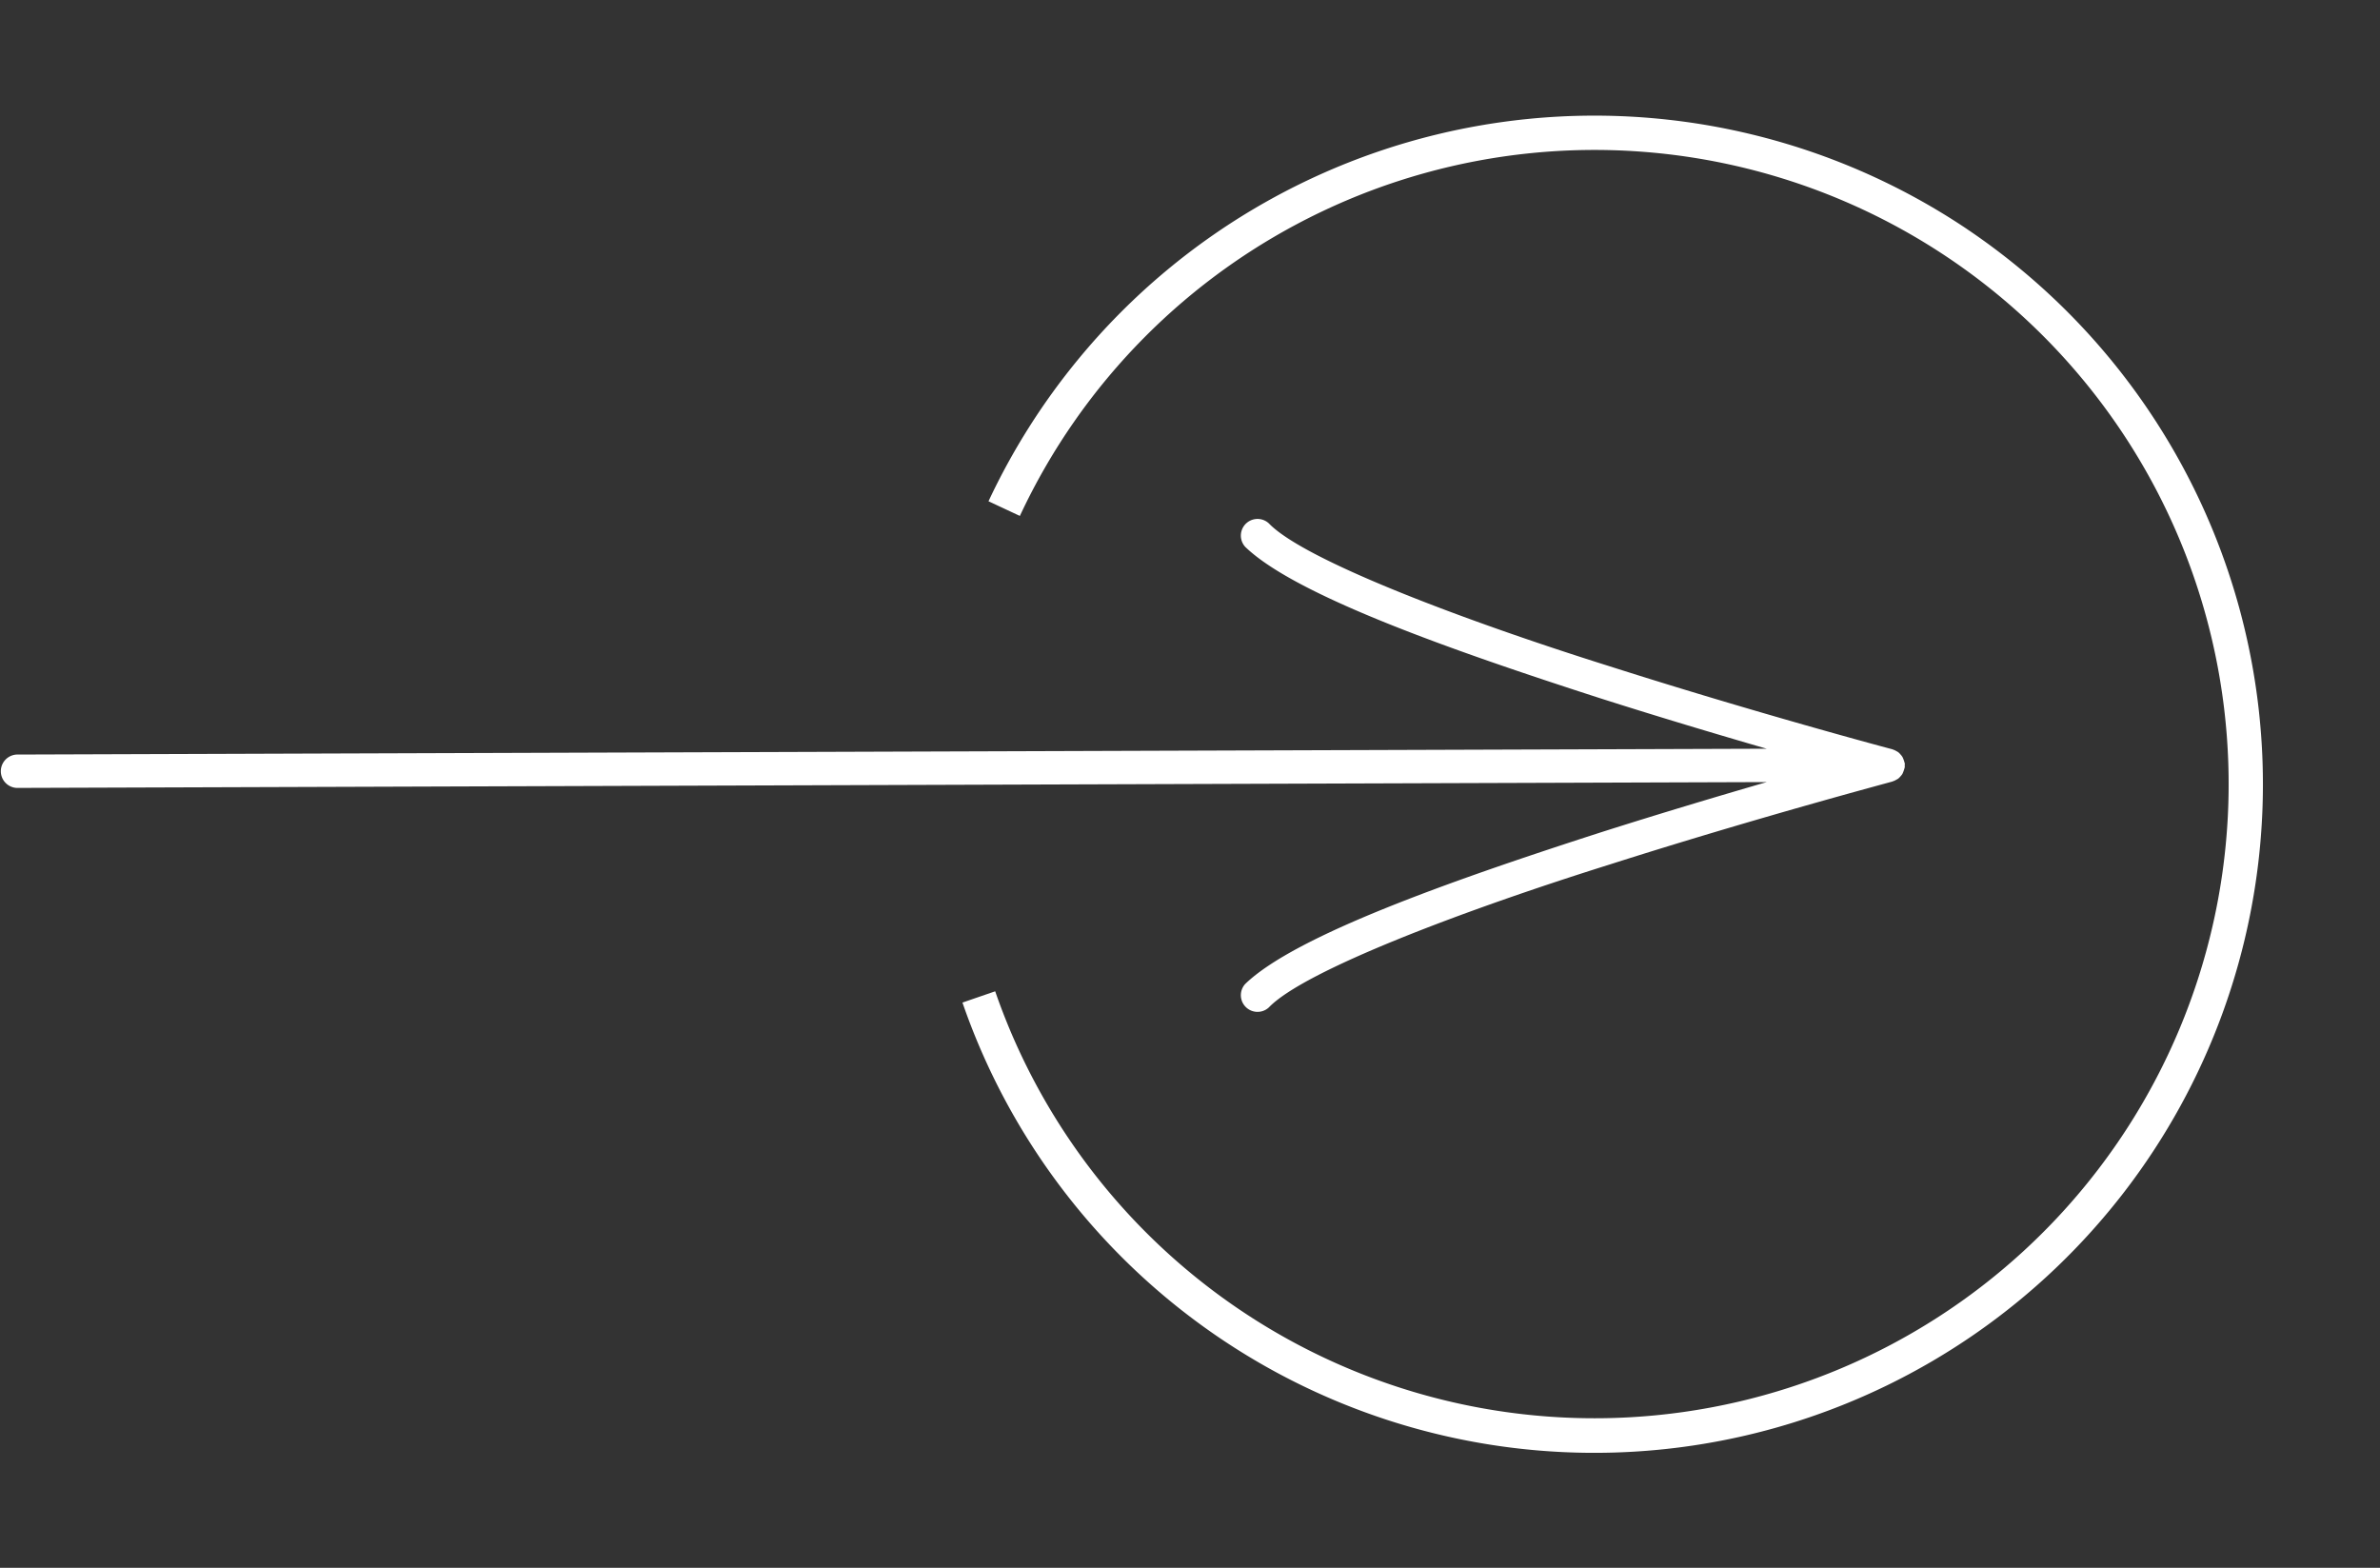
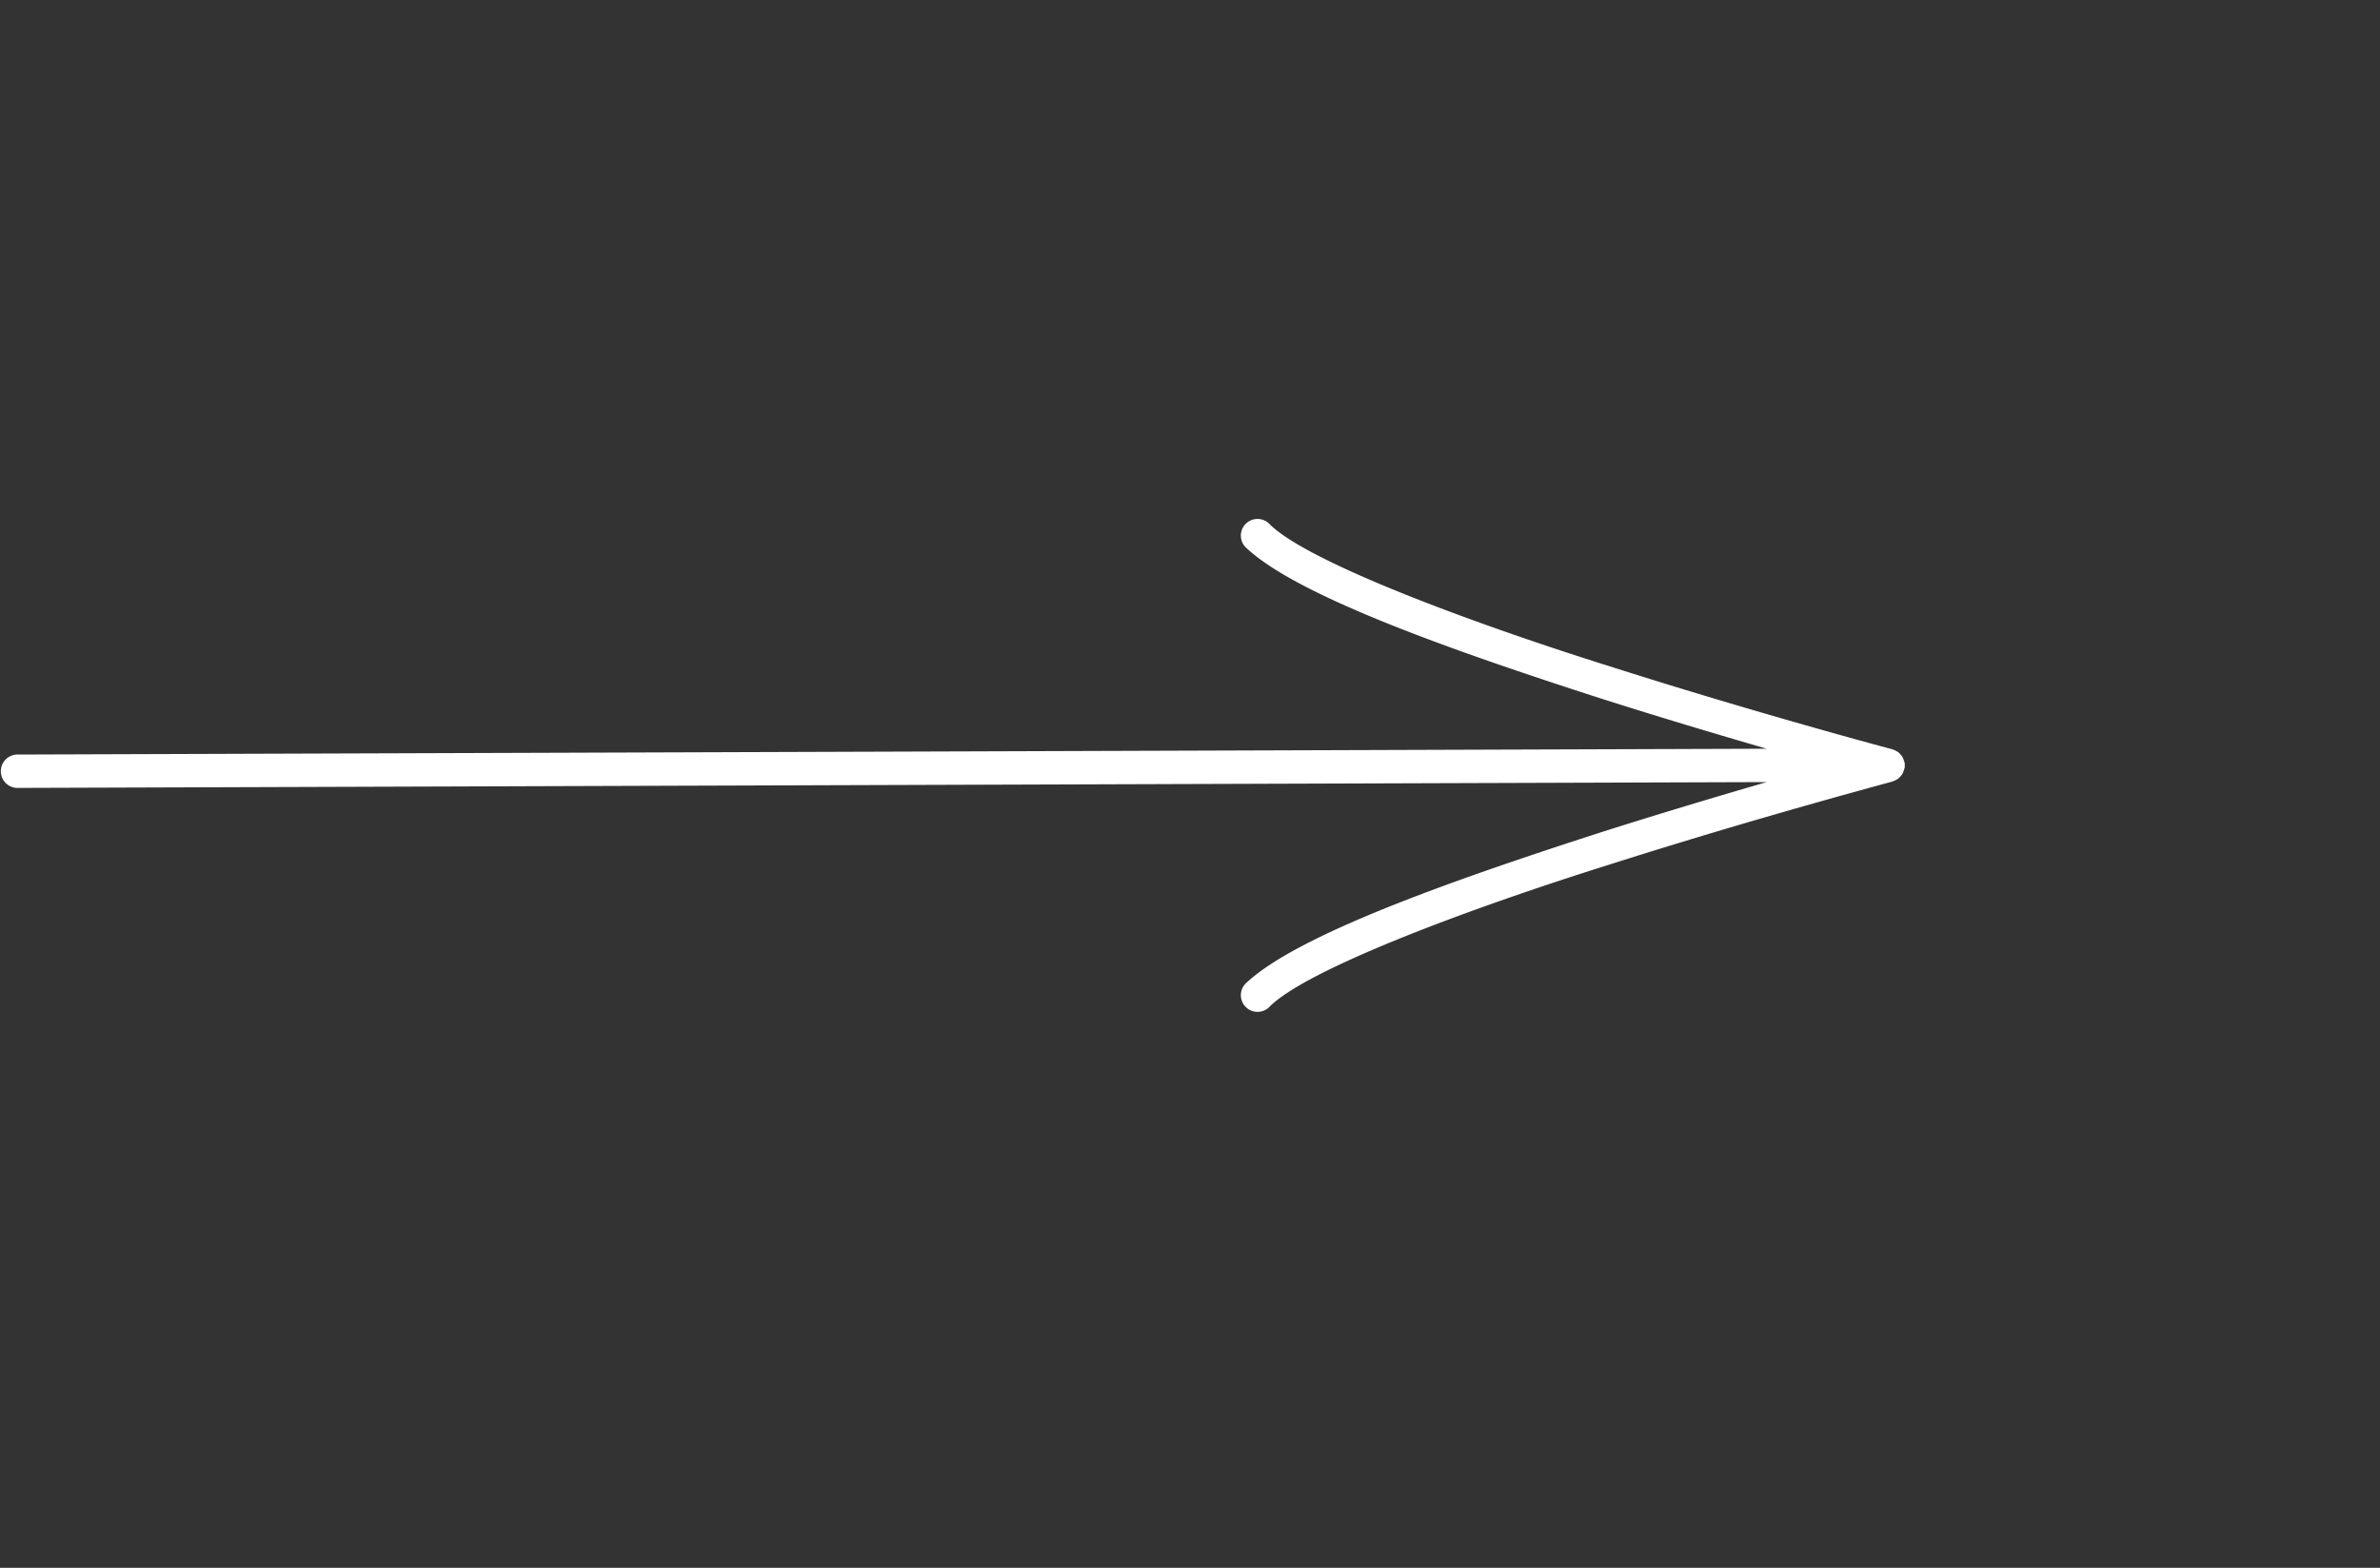
<svg xmlns="http://www.w3.org/2000/svg" width="63.263" height="41.673" viewBox="0 0 63.263 41.673">
  <rect x="0" y="0" width="63.263" height="41.673" fill="#333333" stroke="none" />
  <defs>
    <clipPath id="a">
      <rect width="35.565" height="35.436" transform="translate(0 0)" fill="#fff" />
    </clipPath>
  </defs>
  <g transform="translate(0 0)">
    <g transform="translate(0 13.779)">
      <path d="M533.886,554.121a.478.478,0,0,0,.024-.075c0-.008.006-.015.008-.022s0-.039,0-.058.005-.038,0-.058a.23.23,0,0,1-.008-.023.513.513,0,0,0-.024-.075.381.381,0,0,0-.033-.073.371.371,0,0,0-.042-.054.55.55,0,0,0-.06-.062.3.3,0,0,0-.054-.032.367.367,0,0,0-.088-.041.125.125,0,0,0-.016-.008c-.008,0-3.618-.962-7.516-2.206-3.88-1.219-8.122-2.821-9.062-3.8a.443.443,0,0,0-.626.626c1.33,1.286,5.474,2.745,9.419,4.018,1.606.512,3.163.976,4.441,1.346l-46.516.155a.444.444,0,0,0,0,.887l46.516-.155c-1.278.37-2.835.835-4.441,1.346-3.944,1.273-8.088,2.732-9.419,4.018a.443.443,0,0,0,.626.626c.94-.981,5.182-2.583,9.062-3.8,3.9-1.244,7.509-2.2,7.516-2.206s.01-.005.016-.007a.382.382,0,0,0,.088-.042.265.265,0,0,0,.054-.032.6.6,0,0,0,.06-.062.371.371,0,0,0,.042-.054A.457.457,0,0,0,533.886,554.121Z" transform="translate(-483.288 -547.402)" fill="#fff" />
    </g>
    <g transform="translate(56.477 0) rotate(79)">
      <g transform="translate(0 0)">
        <g transform="translate(0)" clip-path="url(#a)">
-           <path d="M5.182,5.228A17.774,17.774,0,0,0,4.06,29.076a17.814,17.814,0,0,0,3.256,3.07l.542-.744a16.856,16.856,0,1,1,12.278,3.055l.128.911A17.771,17.771,0,1,0,6.469,4.06q-.675.556-1.286,1.168Zm0,0" transform="translate(0 0.043)" fill="#fff" />
-         </g>
+           </g>
      </g>
    </g>
  </g>
</svg>